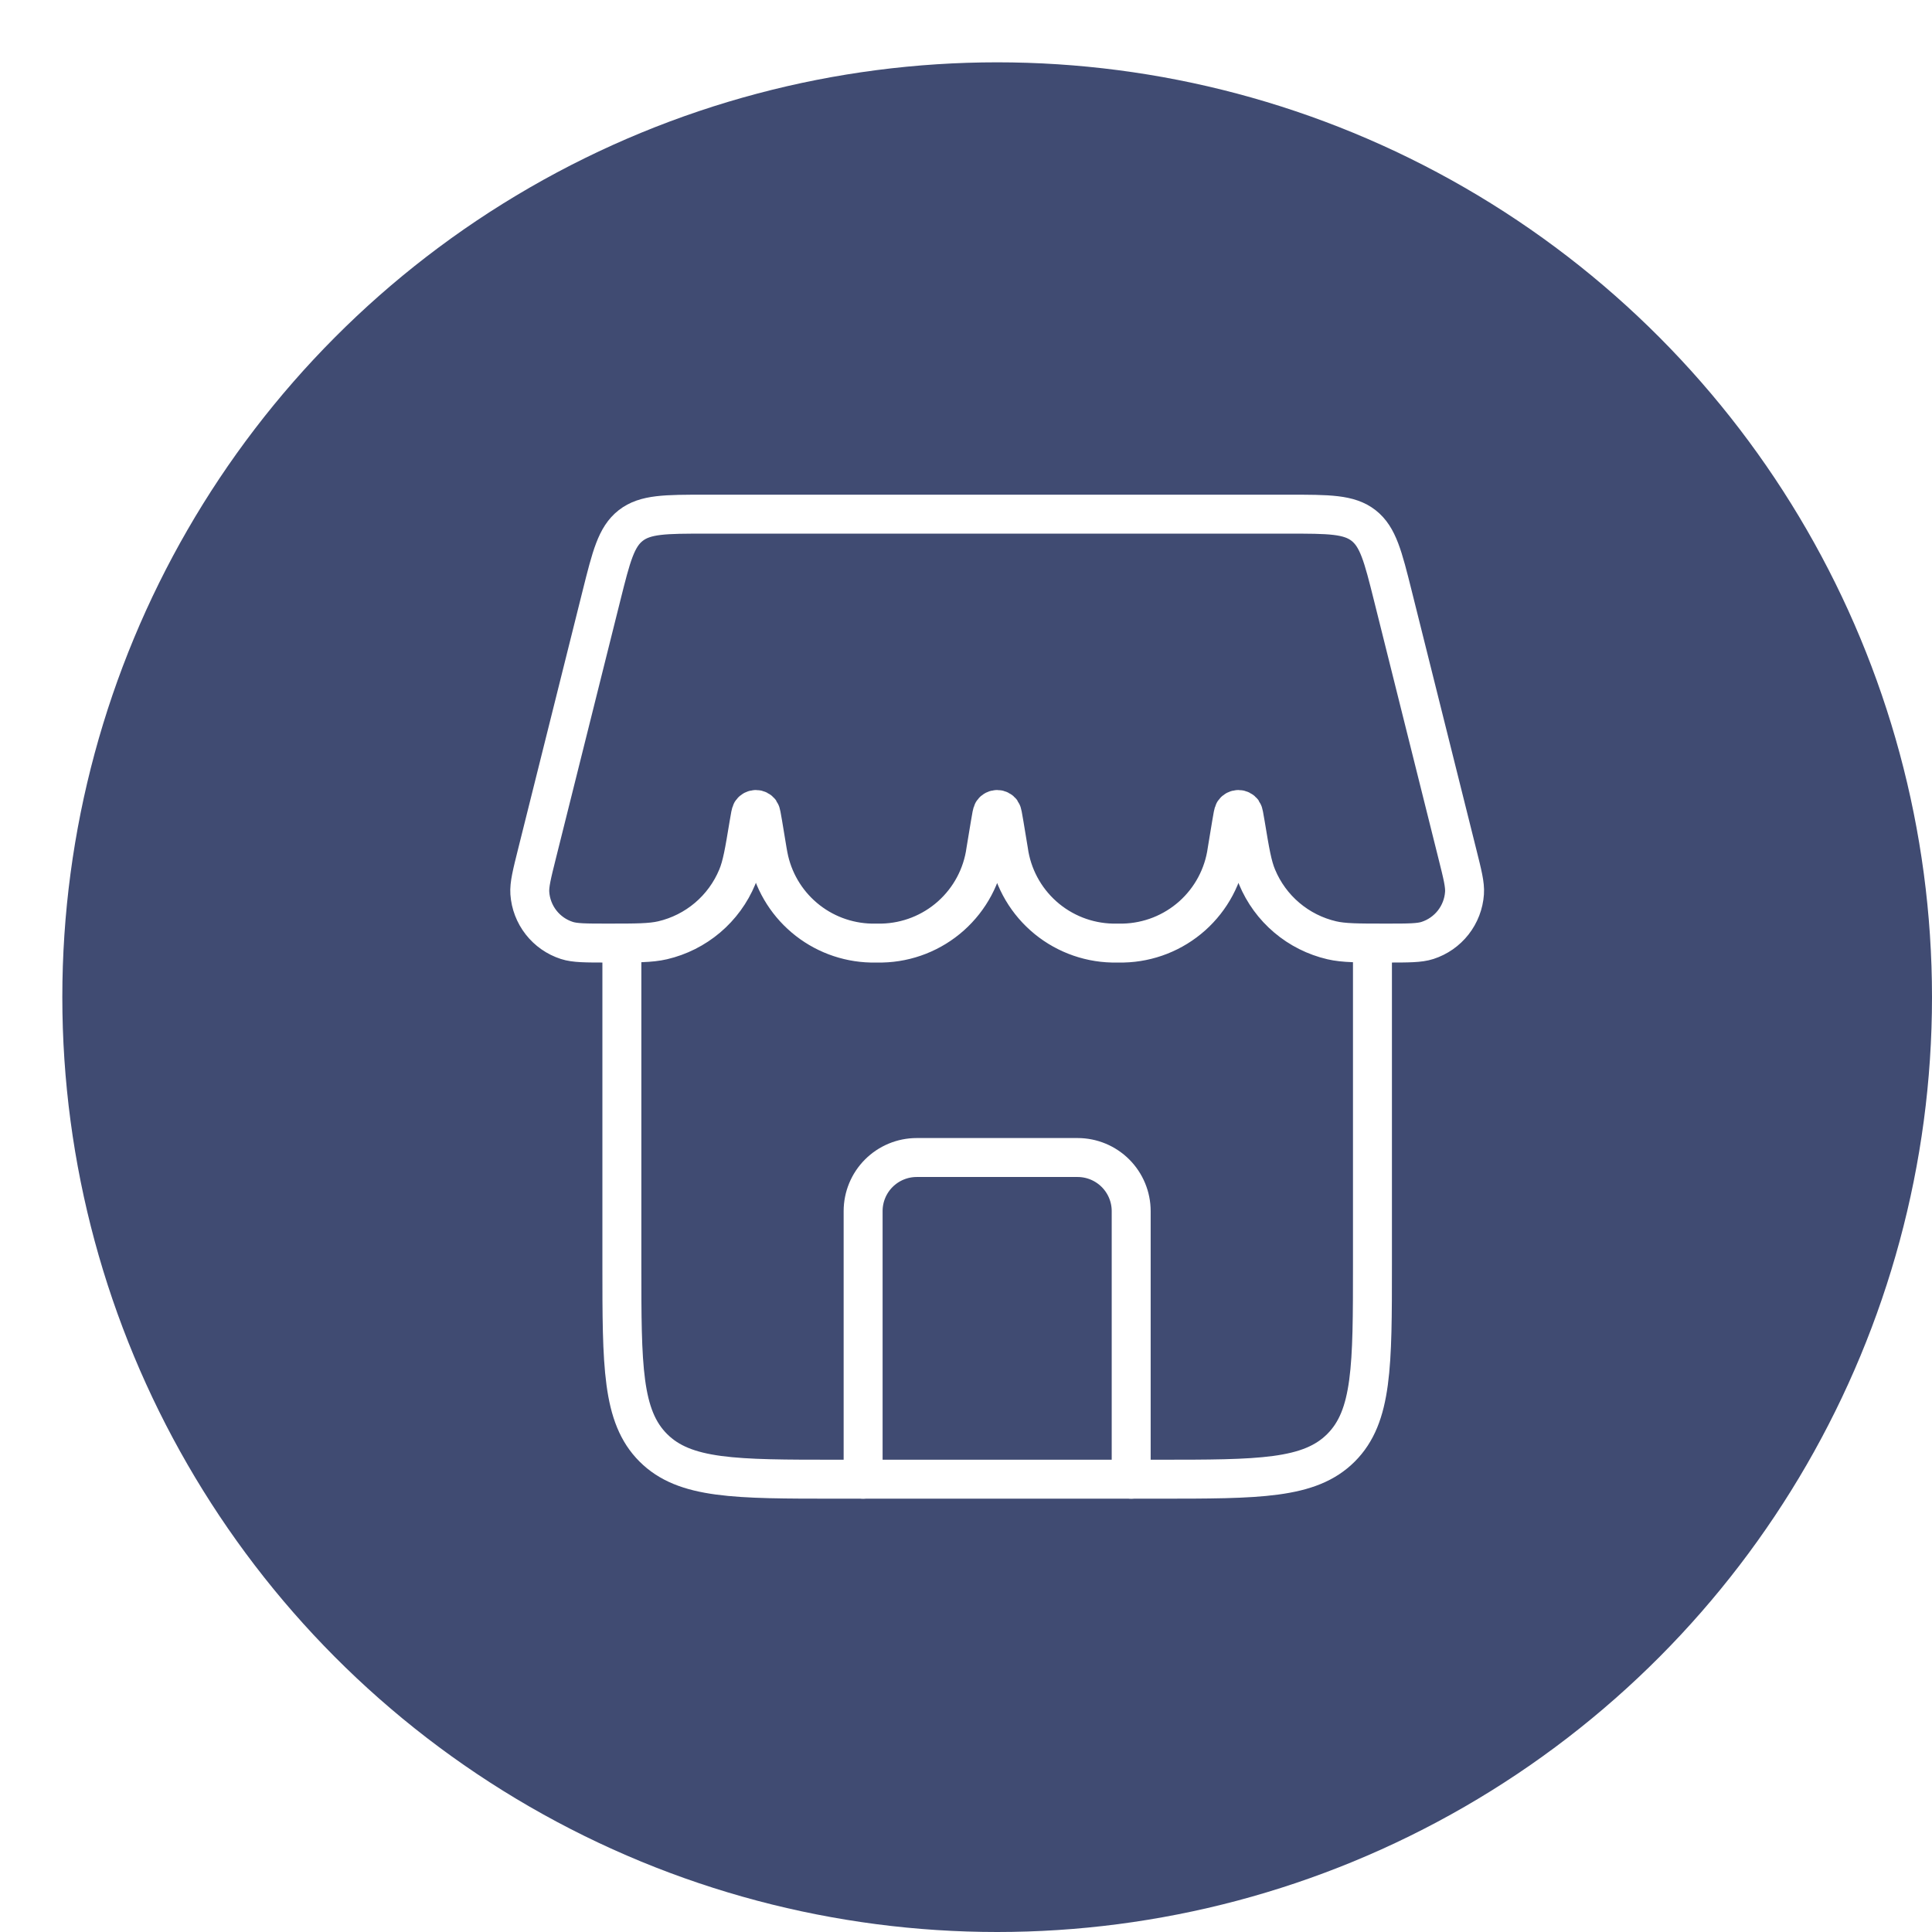
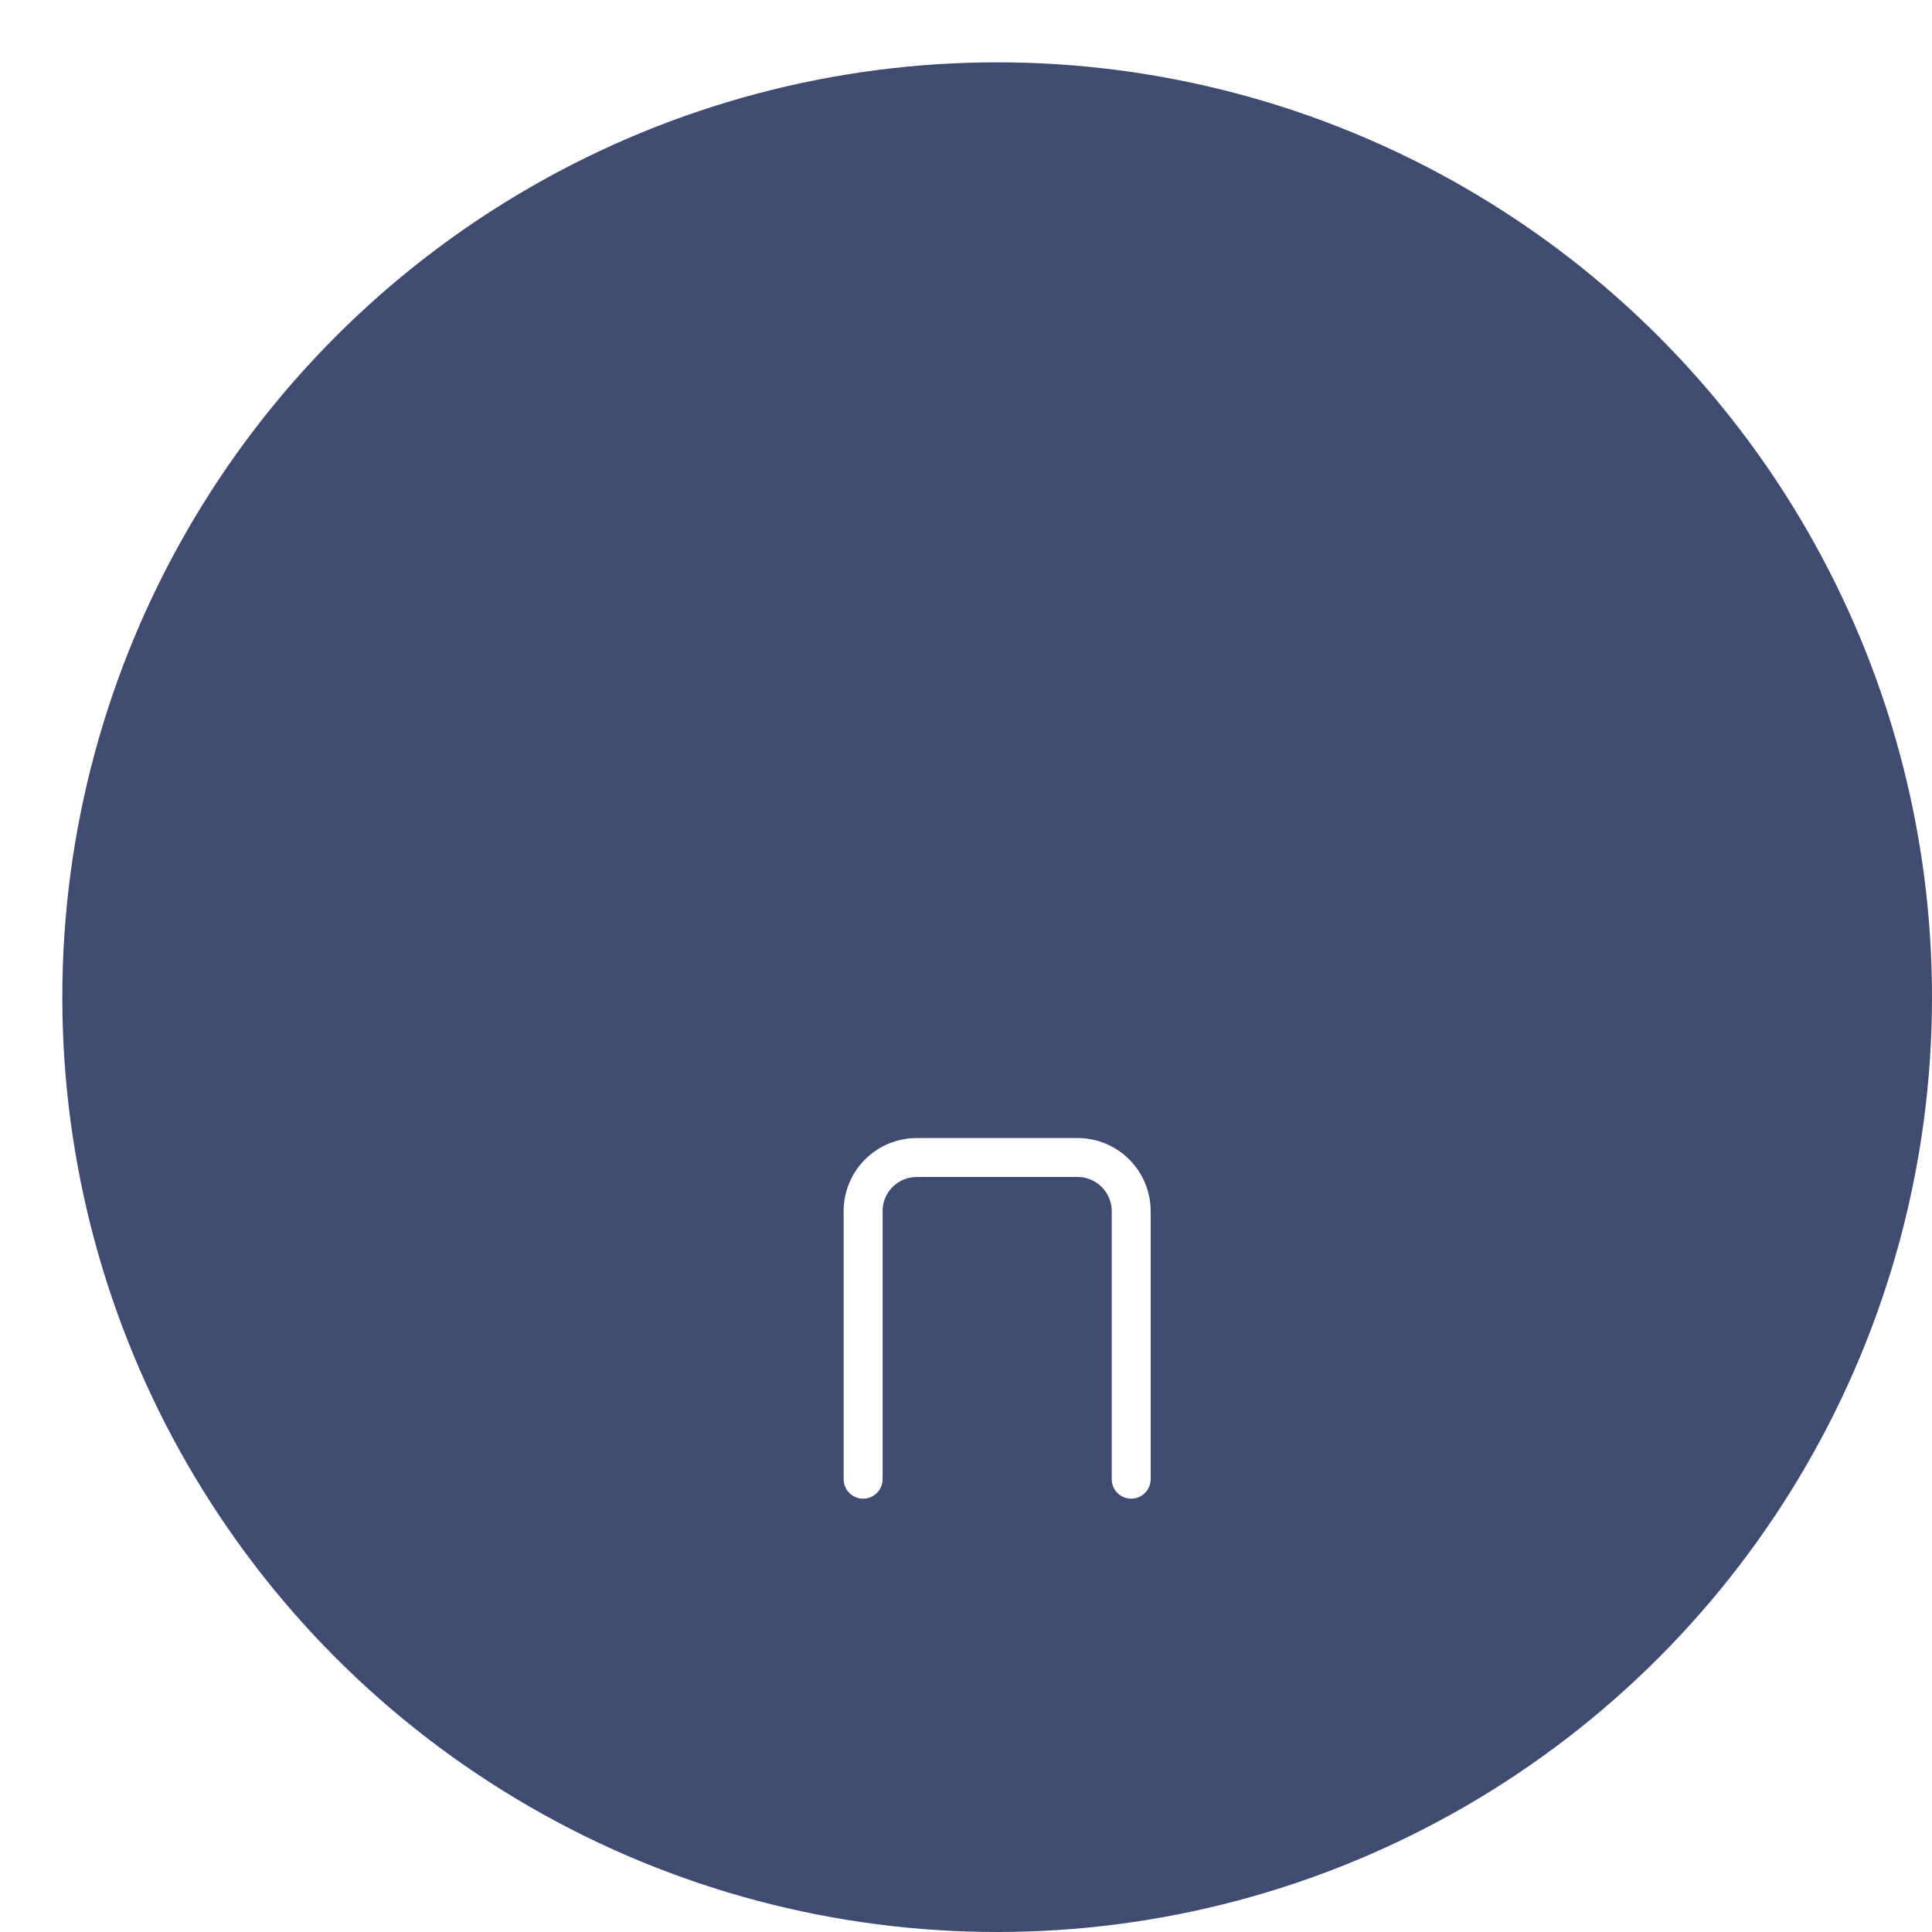
<svg xmlns="http://www.w3.org/2000/svg" width="124" height="124" viewBox="0 0 124 124" fill="none">
  <g filter="url(#filter0_d_52_7328)">
    <circle cx="60" cy="60" r="60" fill="#404B72" />
    <path d="M68.602 90.938V73.733C68.602 72.82 68.239 71.945 67.594 71.3C66.948 70.654 66.073 70.292 65.16 70.292H54.837C53.925 70.292 53.05 70.654 52.404 71.3C51.759 71.945 51.397 72.82 51.397 73.733V90.938" stroke="white" stroke-width="2.5" stroke-linecap="round" stroke-linejoin="round" />
-     <path d="M35.913 56.528V77.174C35.913 83.664 35.913 86.905 37.929 88.921C39.946 90.938 43.187 90.938 49.677 90.938H70.323C76.812 90.938 80.054 90.938 82.07 88.921C84.087 86.905 84.087 83.664 84.087 77.174V56.528M34.608 34.213C35.235 31.708 35.548 30.459 36.48 29.73C37.416 29 38.707 29 41.288 29H78.712C81.293 29 82.583 29 83.519 29.73C84.448 30.459 84.764 31.708 85.391 34.213L89.53 50.778C89.864 52.113 90.033 52.777 89.995 53.321C89.948 54.007 89.696 54.662 89.273 55.204C88.85 55.745 88.274 56.148 87.621 56.359C87.104 56.528 86.402 56.528 84.995 56.528C83.161 56.528 82.242 56.528 81.475 56.349C80.411 56.101 79.421 55.604 78.588 54.898C77.754 54.192 77.101 53.297 76.682 52.289C76.375 51.559 76.227 50.671 75.935 48.906C75.852 48.411 75.811 48.163 75.763 48.097C75.731 48.053 75.689 48.018 75.641 47.993C75.592 47.968 75.538 47.955 75.484 47.955C75.43 47.955 75.376 47.968 75.328 47.993C75.279 48.018 75.237 48.053 75.205 48.097C75.157 48.163 75.116 48.407 75.033 48.906L74.755 50.589C74.531 52.209 73.738 53.696 72.517 54.785C71.296 55.873 69.728 56.491 68.093 56.528H67.391C65.756 56.491 64.188 55.873 62.967 54.785C61.746 53.696 60.953 52.209 60.729 50.589L60.45 48.903C60.368 48.411 60.327 48.163 60.278 48.097C60.246 48.053 60.205 48.018 60.156 47.993C60.108 47.968 60.054 47.955 60 47.955C59.945 47.955 59.892 47.968 59.843 47.993C59.795 48.018 59.753 48.053 59.721 48.097C59.673 48.163 59.631 48.407 59.549 48.906L59.27 50.589C59.047 52.209 58.253 53.696 57.032 54.785C55.812 55.873 54.243 56.491 52.608 56.528H51.906C50.332 56.491 48.818 55.916 47.617 54.897C46.416 53.879 45.601 52.48 45.307 50.933C45.282 50.819 45.261 50.704 45.245 50.589L44.966 48.903C44.883 48.411 44.842 48.163 44.794 48.097C44.762 48.053 44.72 48.018 44.672 47.993C44.623 47.968 44.569 47.955 44.515 47.955C44.461 47.955 44.407 47.968 44.359 47.993C44.31 48.018 44.268 48.053 44.236 48.097C44.188 48.163 44.147 48.407 44.064 48.906C43.772 50.675 43.624 51.556 43.318 52.289C42.899 53.297 42.246 54.191 41.413 54.897C40.58 55.603 39.591 56.101 38.528 56.349C37.757 56.528 36.842 56.528 35.004 56.528C33.597 56.528 32.895 56.528 32.379 56.359C31.725 56.148 31.149 55.745 30.726 55.204C30.303 54.662 30.052 54.007 30.005 53.321C29.97 52.777 30.135 52.113 30.469 50.778L34.608 34.213Z" stroke="white" stroke-width="2.5" />
  </g>
  <defs>
    <filter id="filter0_d_52_7328" x="0" y="0" width="124" height="124" filterUnits="userSpaceOnUse" color-interpolation-filters="sRGB">
      <feFlood flood-opacity="0" result="BackgroundImageFix" />
      <feColorMatrix in="SourceAlpha" type="matrix" values="0 0 0 0 0 0 0 0 0 0 0 0 0 0 0 0 0 0 127 0" result="hardAlpha" />
      <feOffset dx="4" dy="4" />
      <feComposite in2="hardAlpha" operator="out" />
      <feColorMatrix type="matrix" values="0 0 0 0 0 0 0 0 0 0 0 0 0 0 0 0 0 0 0.2 0" />
      <feBlend mode="normal" in2="BackgroundImageFix" result="effect1_dropShadow_52_7328" />
      <feBlend mode="normal" in="SourceGraphic" in2="effect1_dropShadow_52_7328" result="shape" />
    </filter>
  </defs>
</svg>